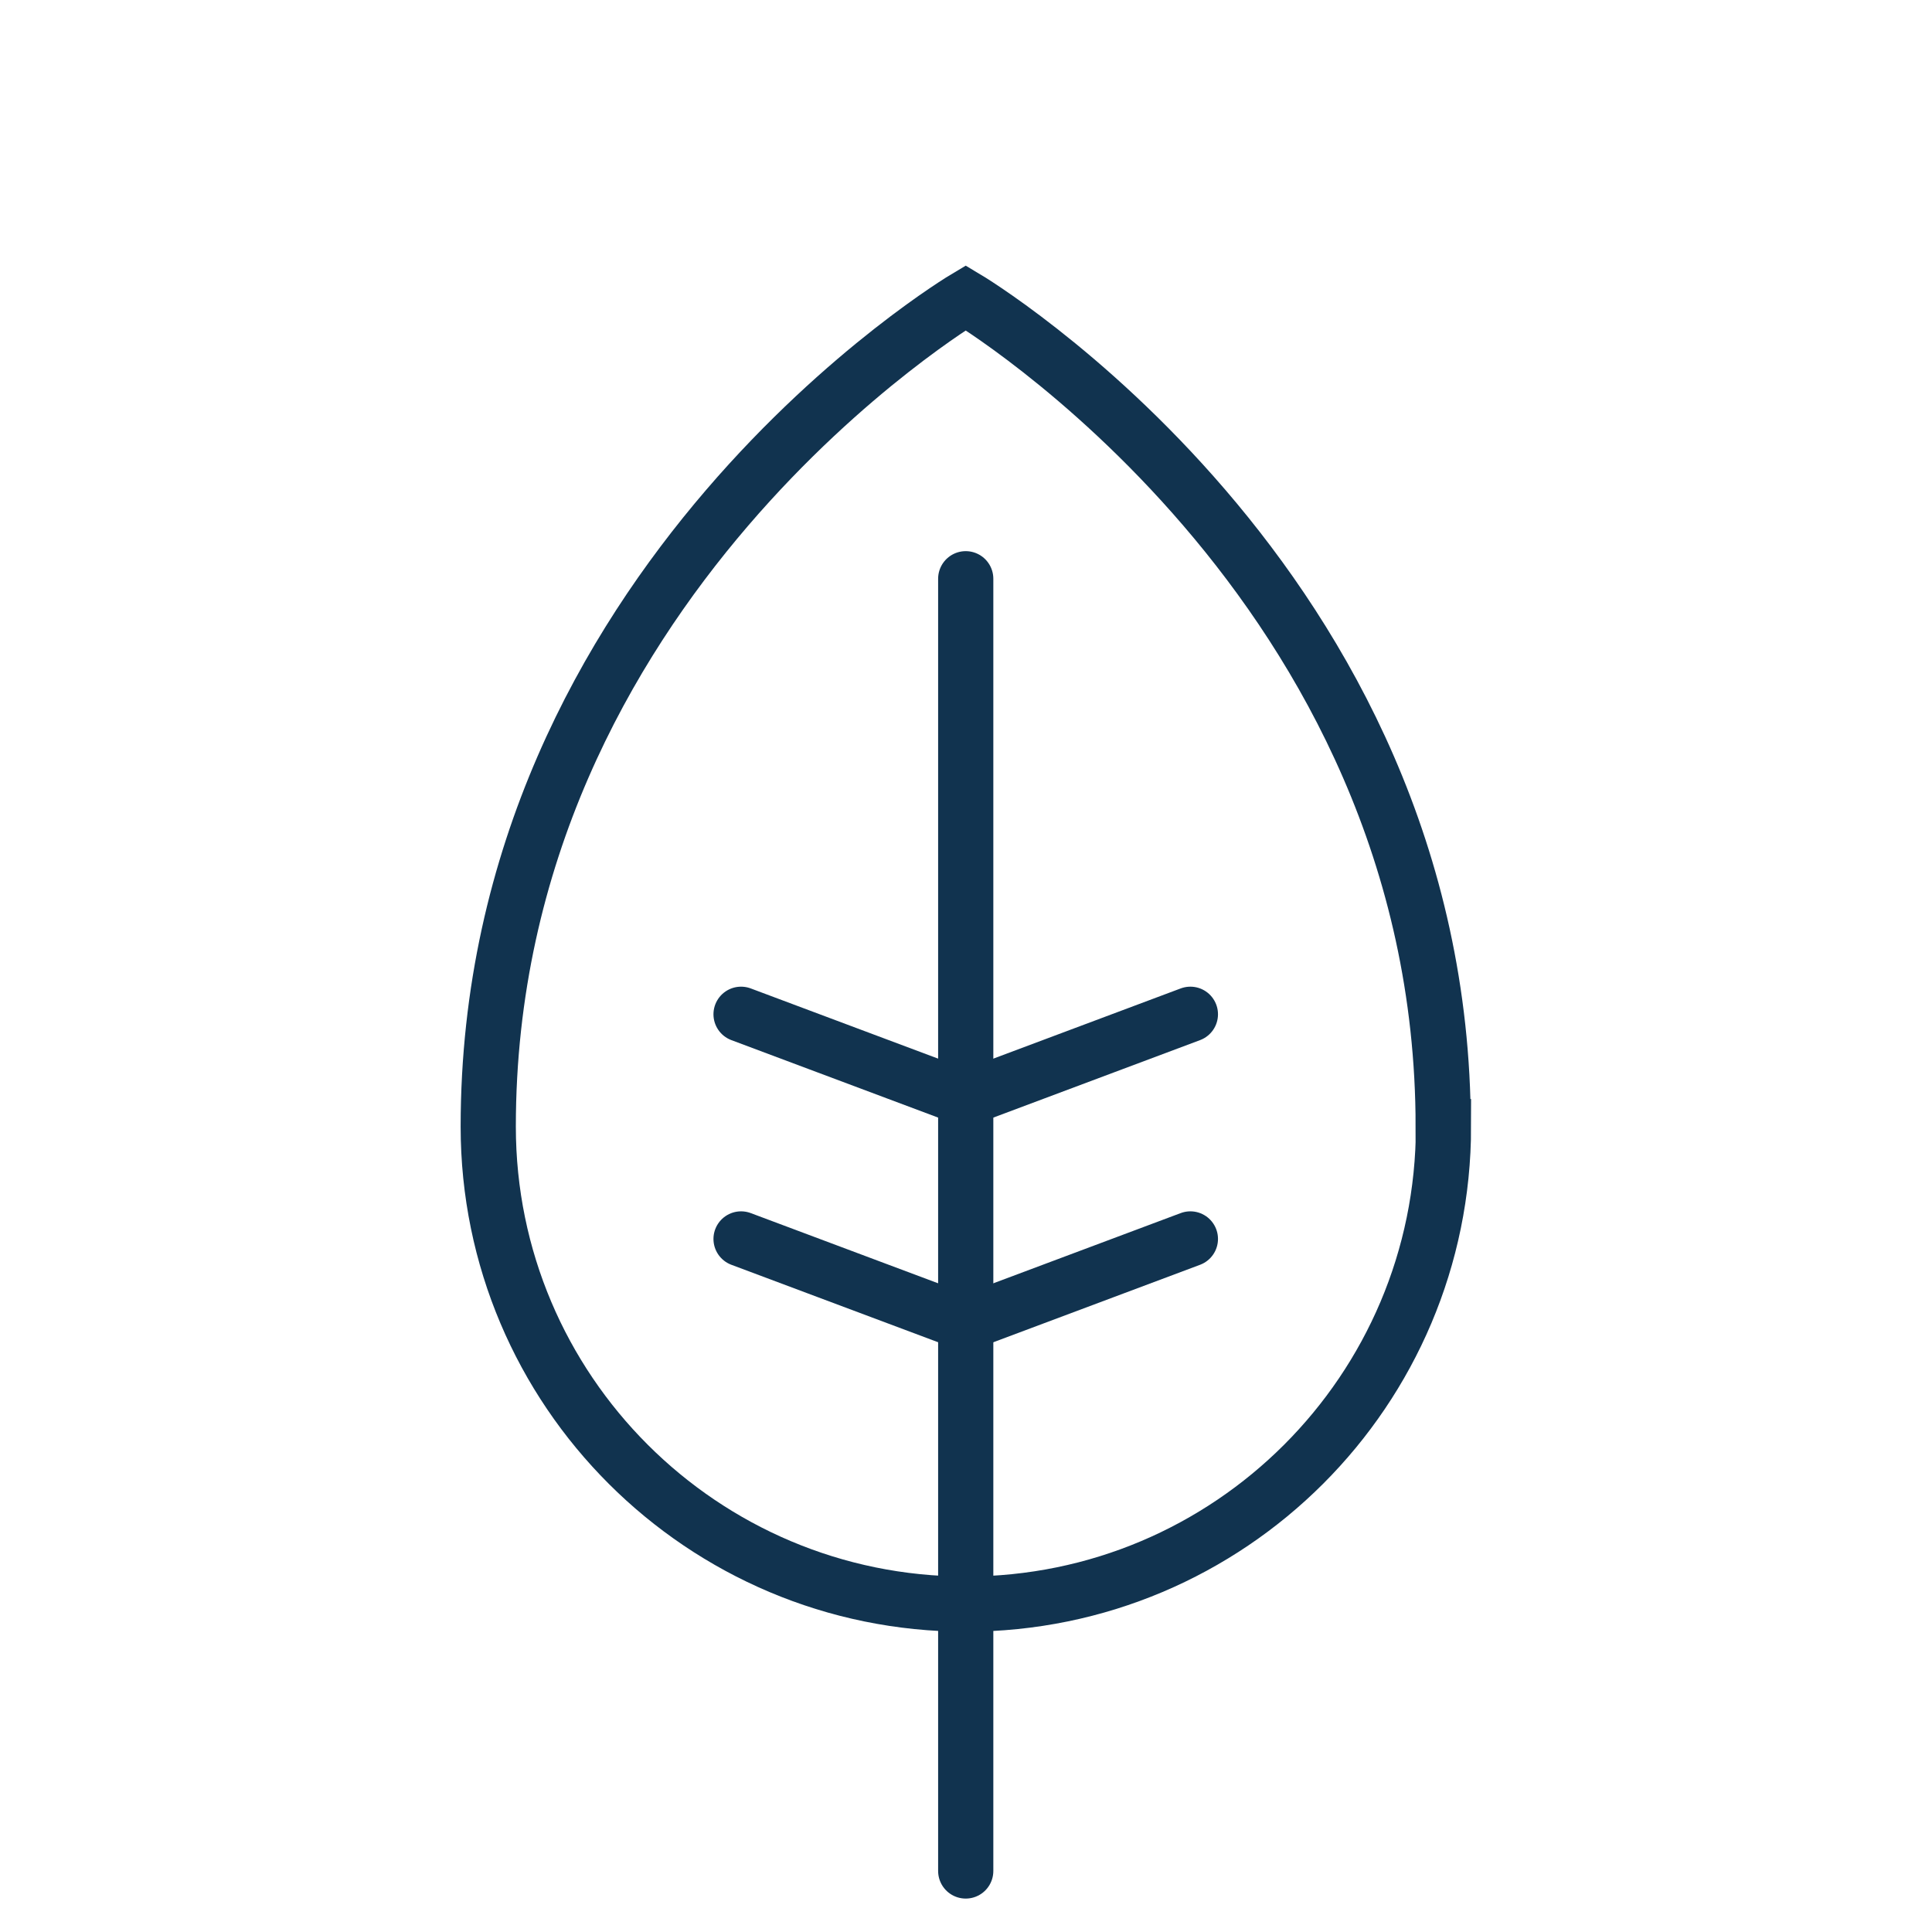
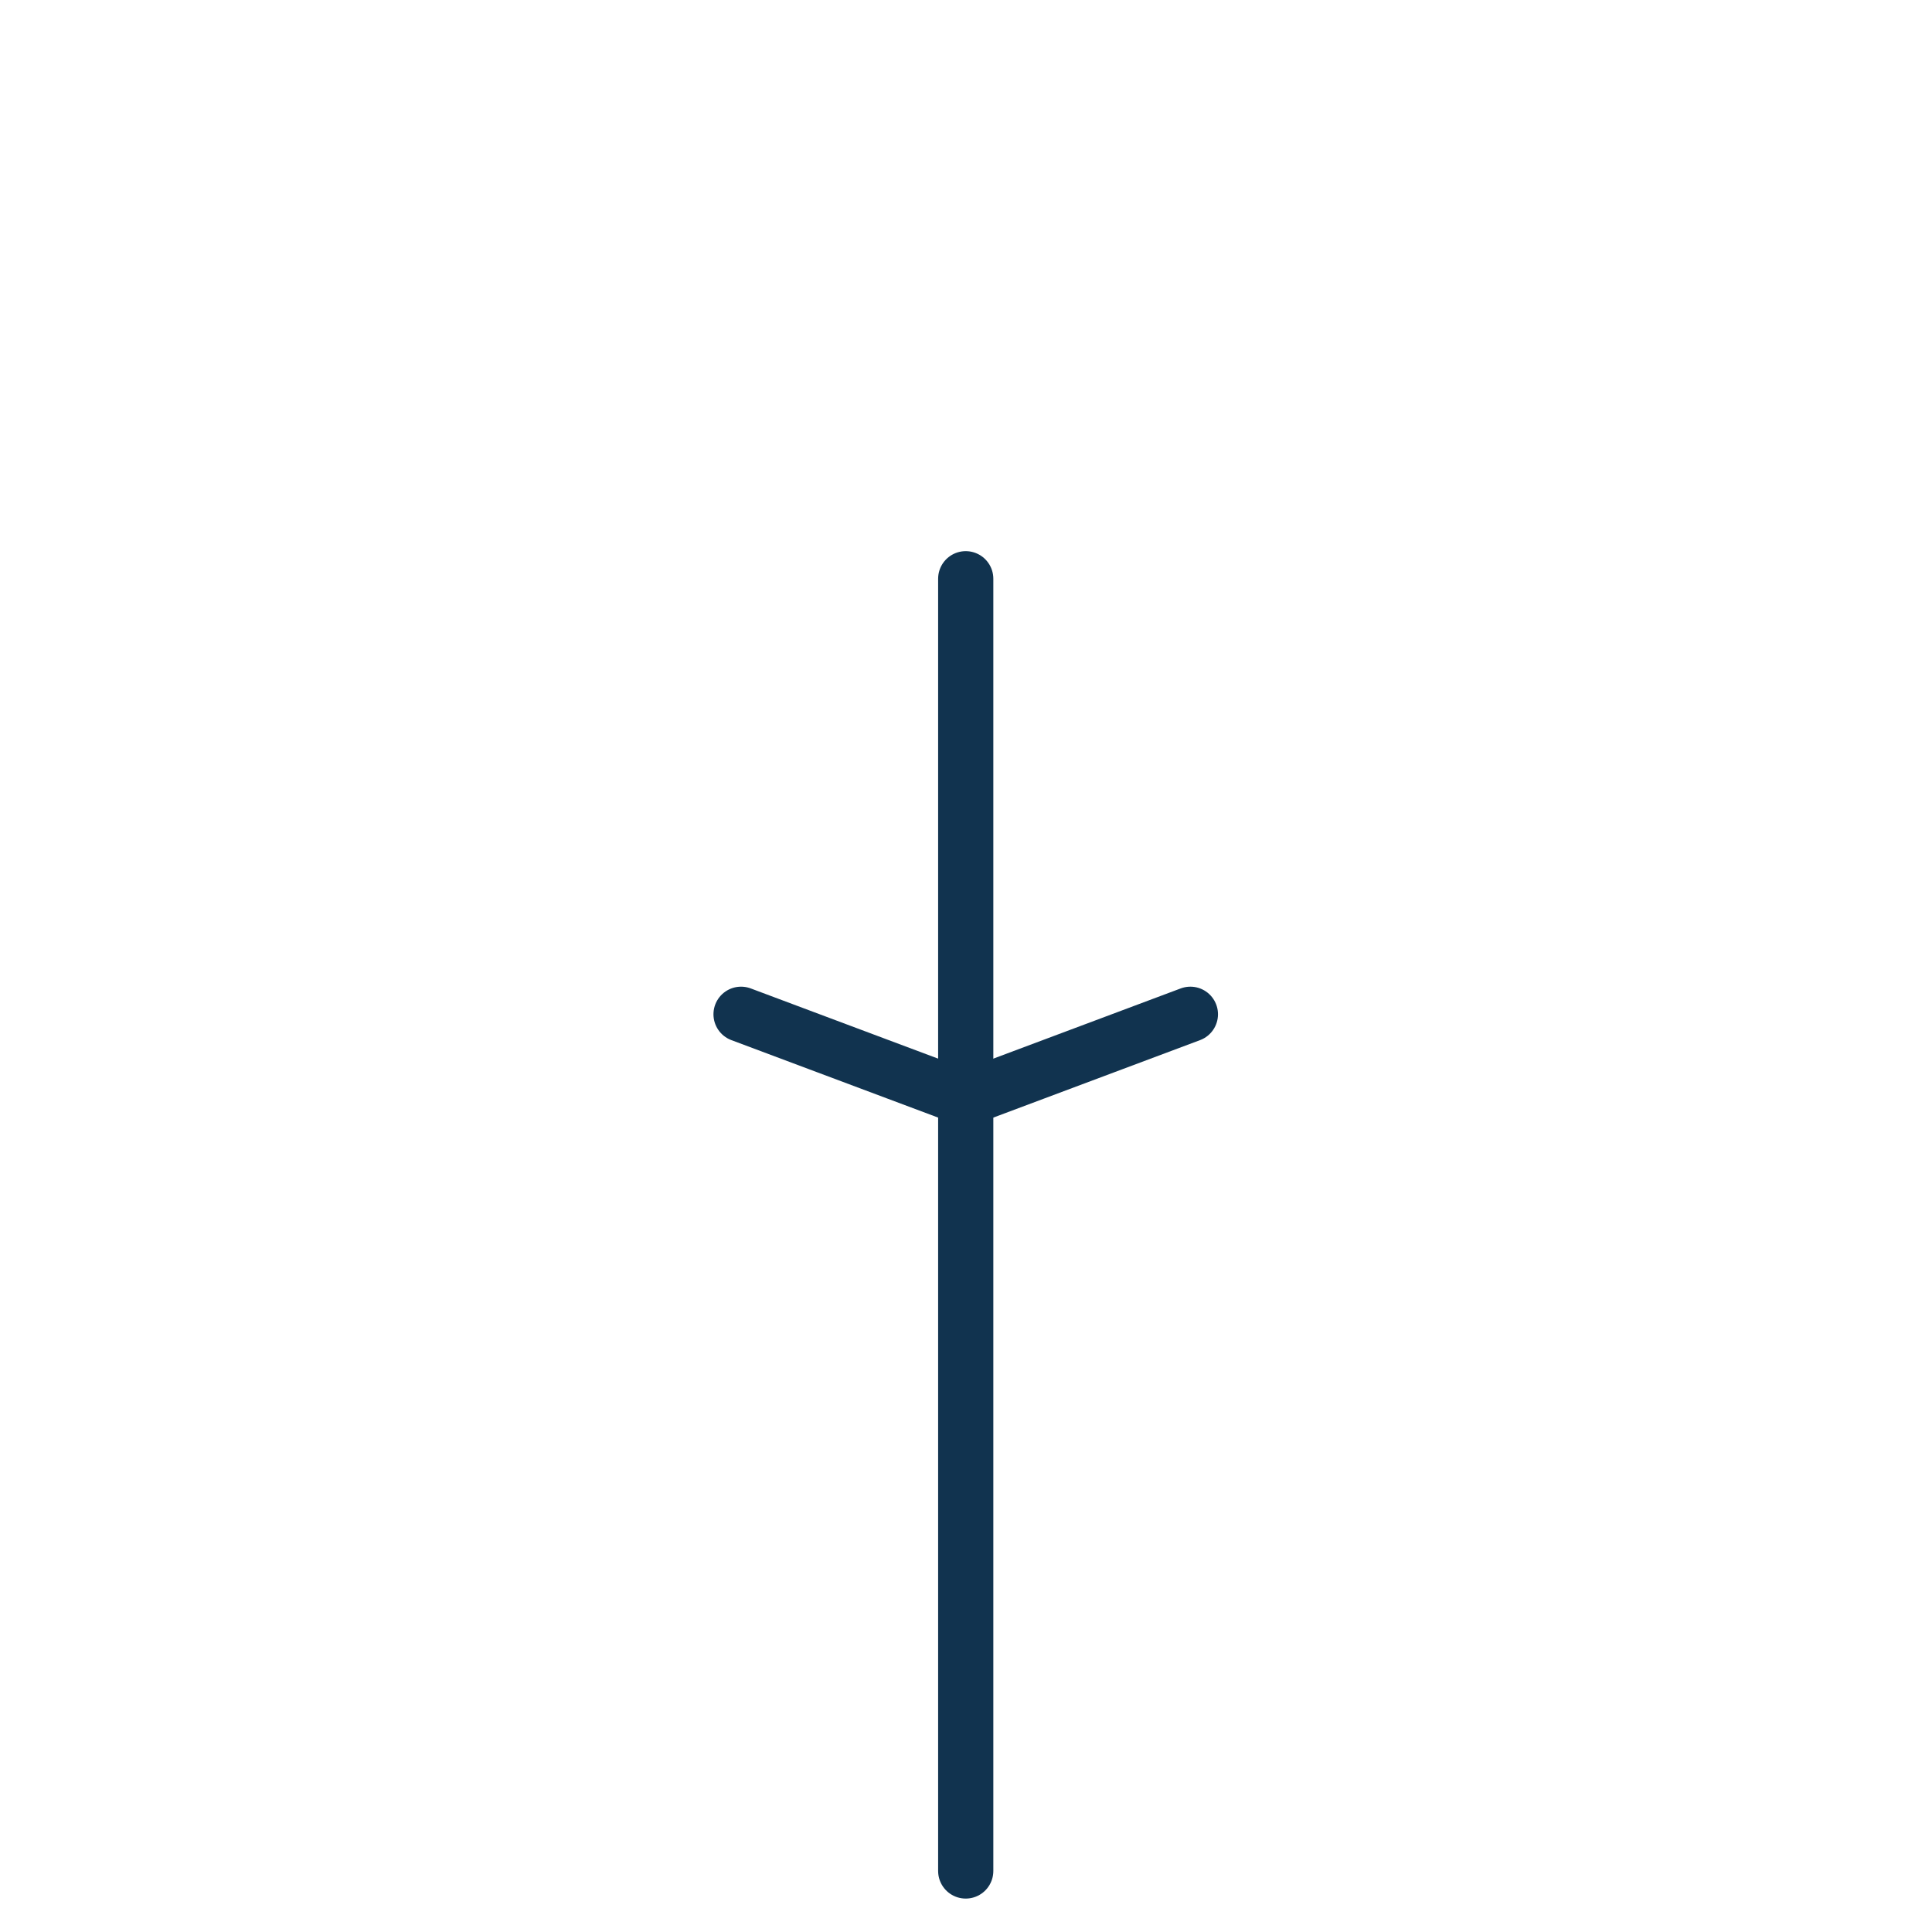
<svg xmlns="http://www.w3.org/2000/svg" width="70" height="70" viewBox="0 0 70 70" fill="none">
  <g id="icon_blue_leaf 1">
    <g id="b">
      <g id="c">
        <g id="g15">
-           <path id="path7" d="M52.3 40.819C52.3 50.379 44.55 58.119 35 58.119C25.45 58.119 17.69 50.379 17.69 40.819C17.69 21.089 34.99 10.789 34.99 10.789C34.99 10.789 52.29 21.079 52.29 40.819H52.3Z" stroke="#11334F" stroke-width="2" />
          <path id="path9" d="M34.99 20.969V67.789" stroke="#11334F" stroke-width="2" stroke-linecap="round" />
          <path id="path11" d="M26.85 36.749L34.99 39.799L43.13 36.749" stroke="#11334F" stroke-width="2" stroke-linecap="round" />
-           <path id="path13" d="M26.85 44.889L34.99 47.939L43.13 44.889" stroke="#11334F" stroke-width="2" stroke-linecap="round" />
        </g>
      </g>
    </g>
  </g>
</svg>